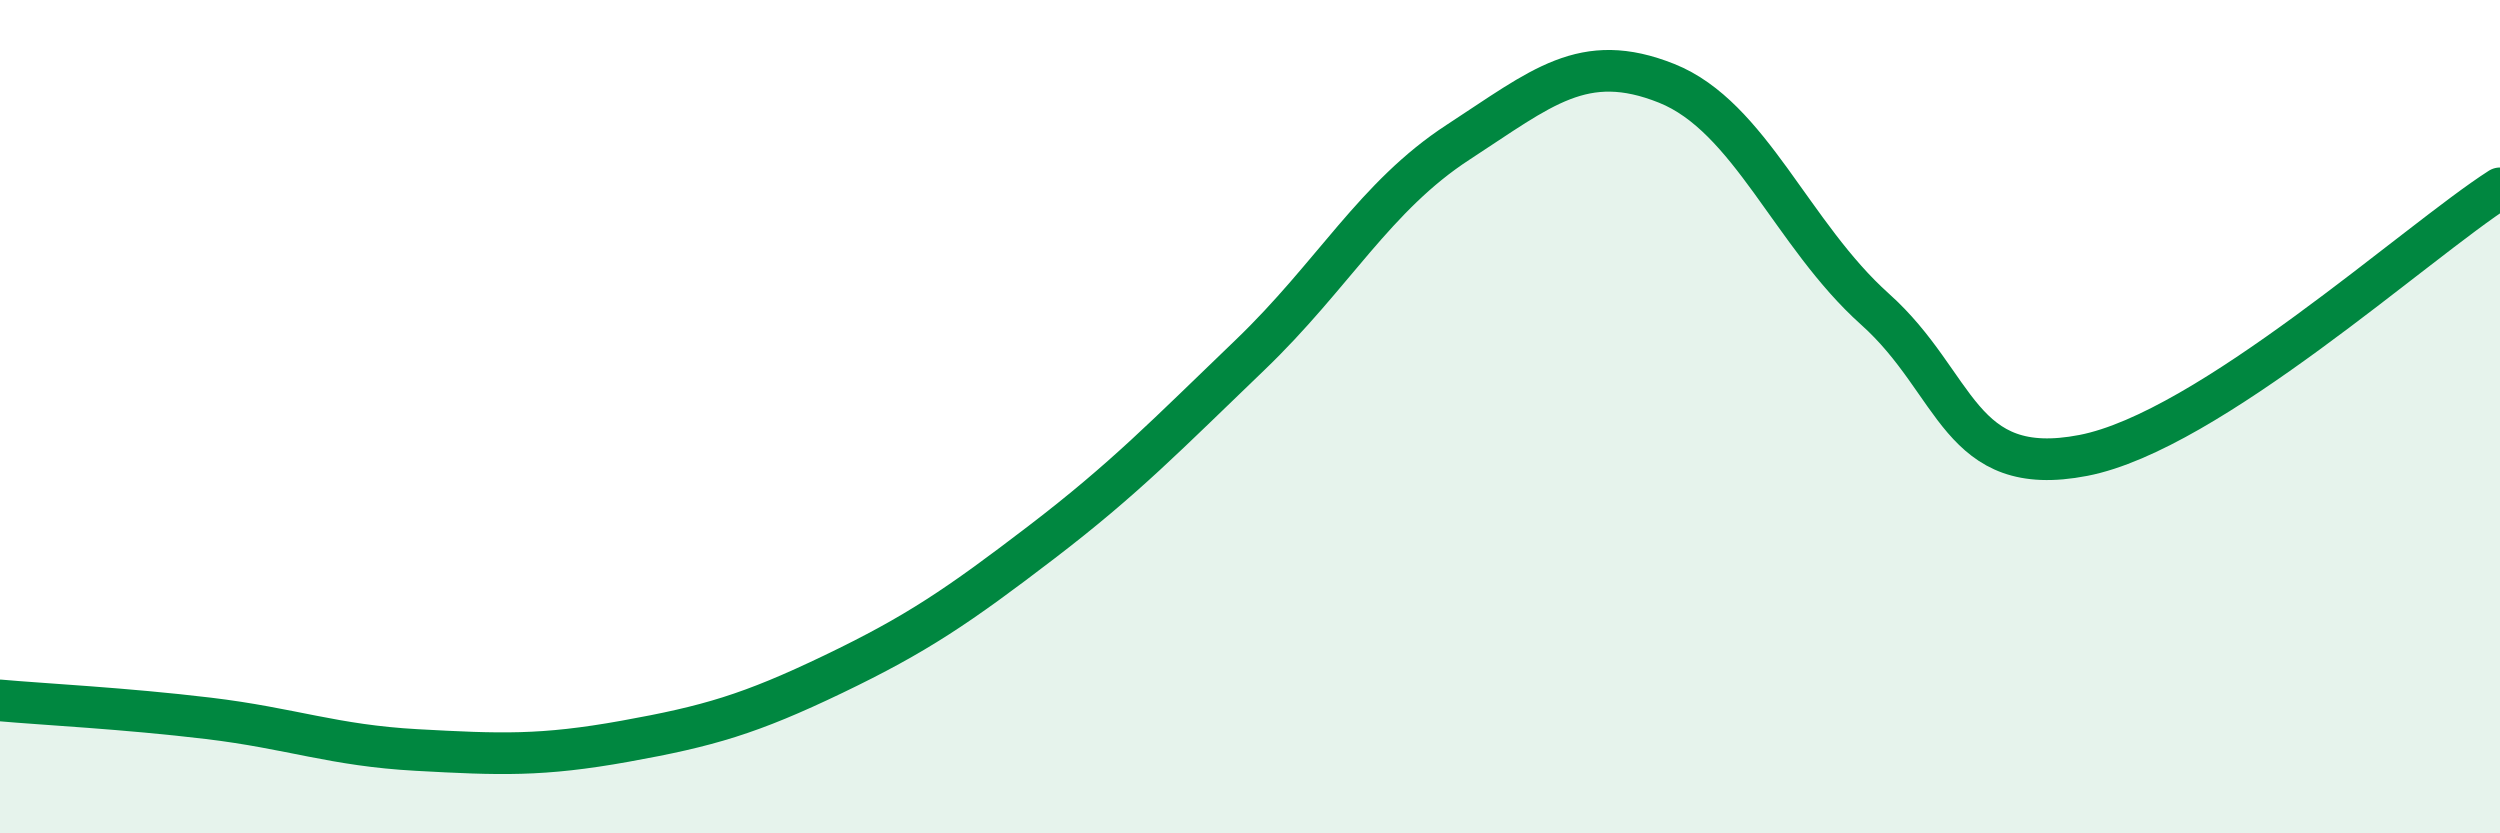
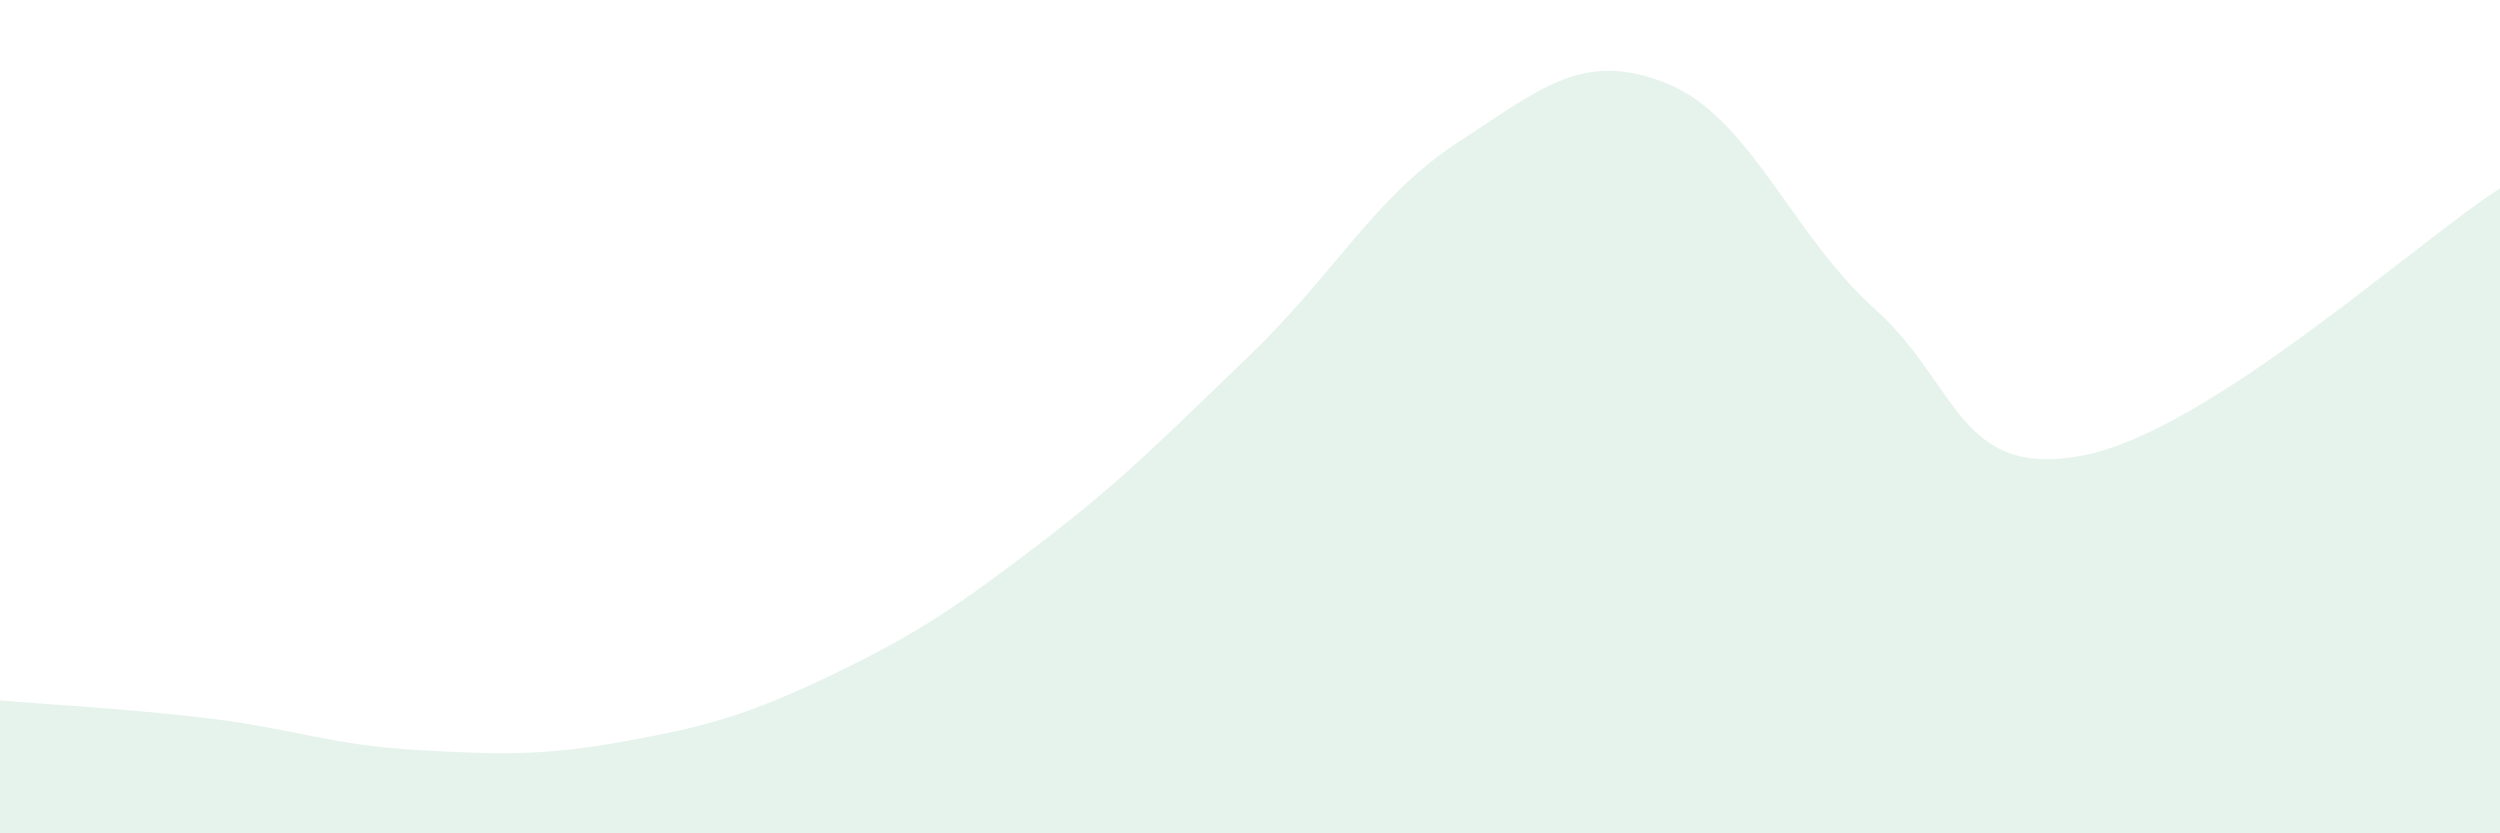
<svg xmlns="http://www.w3.org/2000/svg" width="60" height="20" viewBox="0 0 60 20">
  <path d="M 0,16.81 C 1,16.9 3,17 5,17.24 C 7,17.48 8,17.89 10,18 C 12,18.11 13,18.15 15,17.79 C 17,17.43 18,17.14 20,16.18 C 22,15.22 23,14.54 25,13.01 C 27,11.48 28,10.44 30,8.52 C 32,6.6 33,4.71 35,3.41 C 37,2.11 38,1.2 40,2 C 42,2.8 43,5.63 45,7.42 C 47,9.21 47,11.51 50,10.93 C 53,10.35 58,5.8 60,4.52L60 20L0 20Z" fill="#008740" opacity="0.1" stroke-linecap="round" stroke-linejoin="round" />
-   <path d="M 0,16.81 C 1,16.9 3,17 5,17.24 C 7,17.48 8,17.89 10,18 C 12,18.11 13,18.15 15,17.79 C 17,17.43 18,17.14 20,16.18 C 22,15.22 23,14.54 25,13.01 C 27,11.48 28,10.44 30,8.52 C 32,6.6 33,4.71 35,3.41 C 37,2.11 38,1.2 40,2 C 42,2.8 43,5.63 45,7.42 C 47,9.21 47,11.51 50,10.93 C 53,10.35 58,5.8 60,4.52" stroke="#008740" stroke-width="1" fill="none" stroke-linecap="round" stroke-linejoin="round" />
</svg>